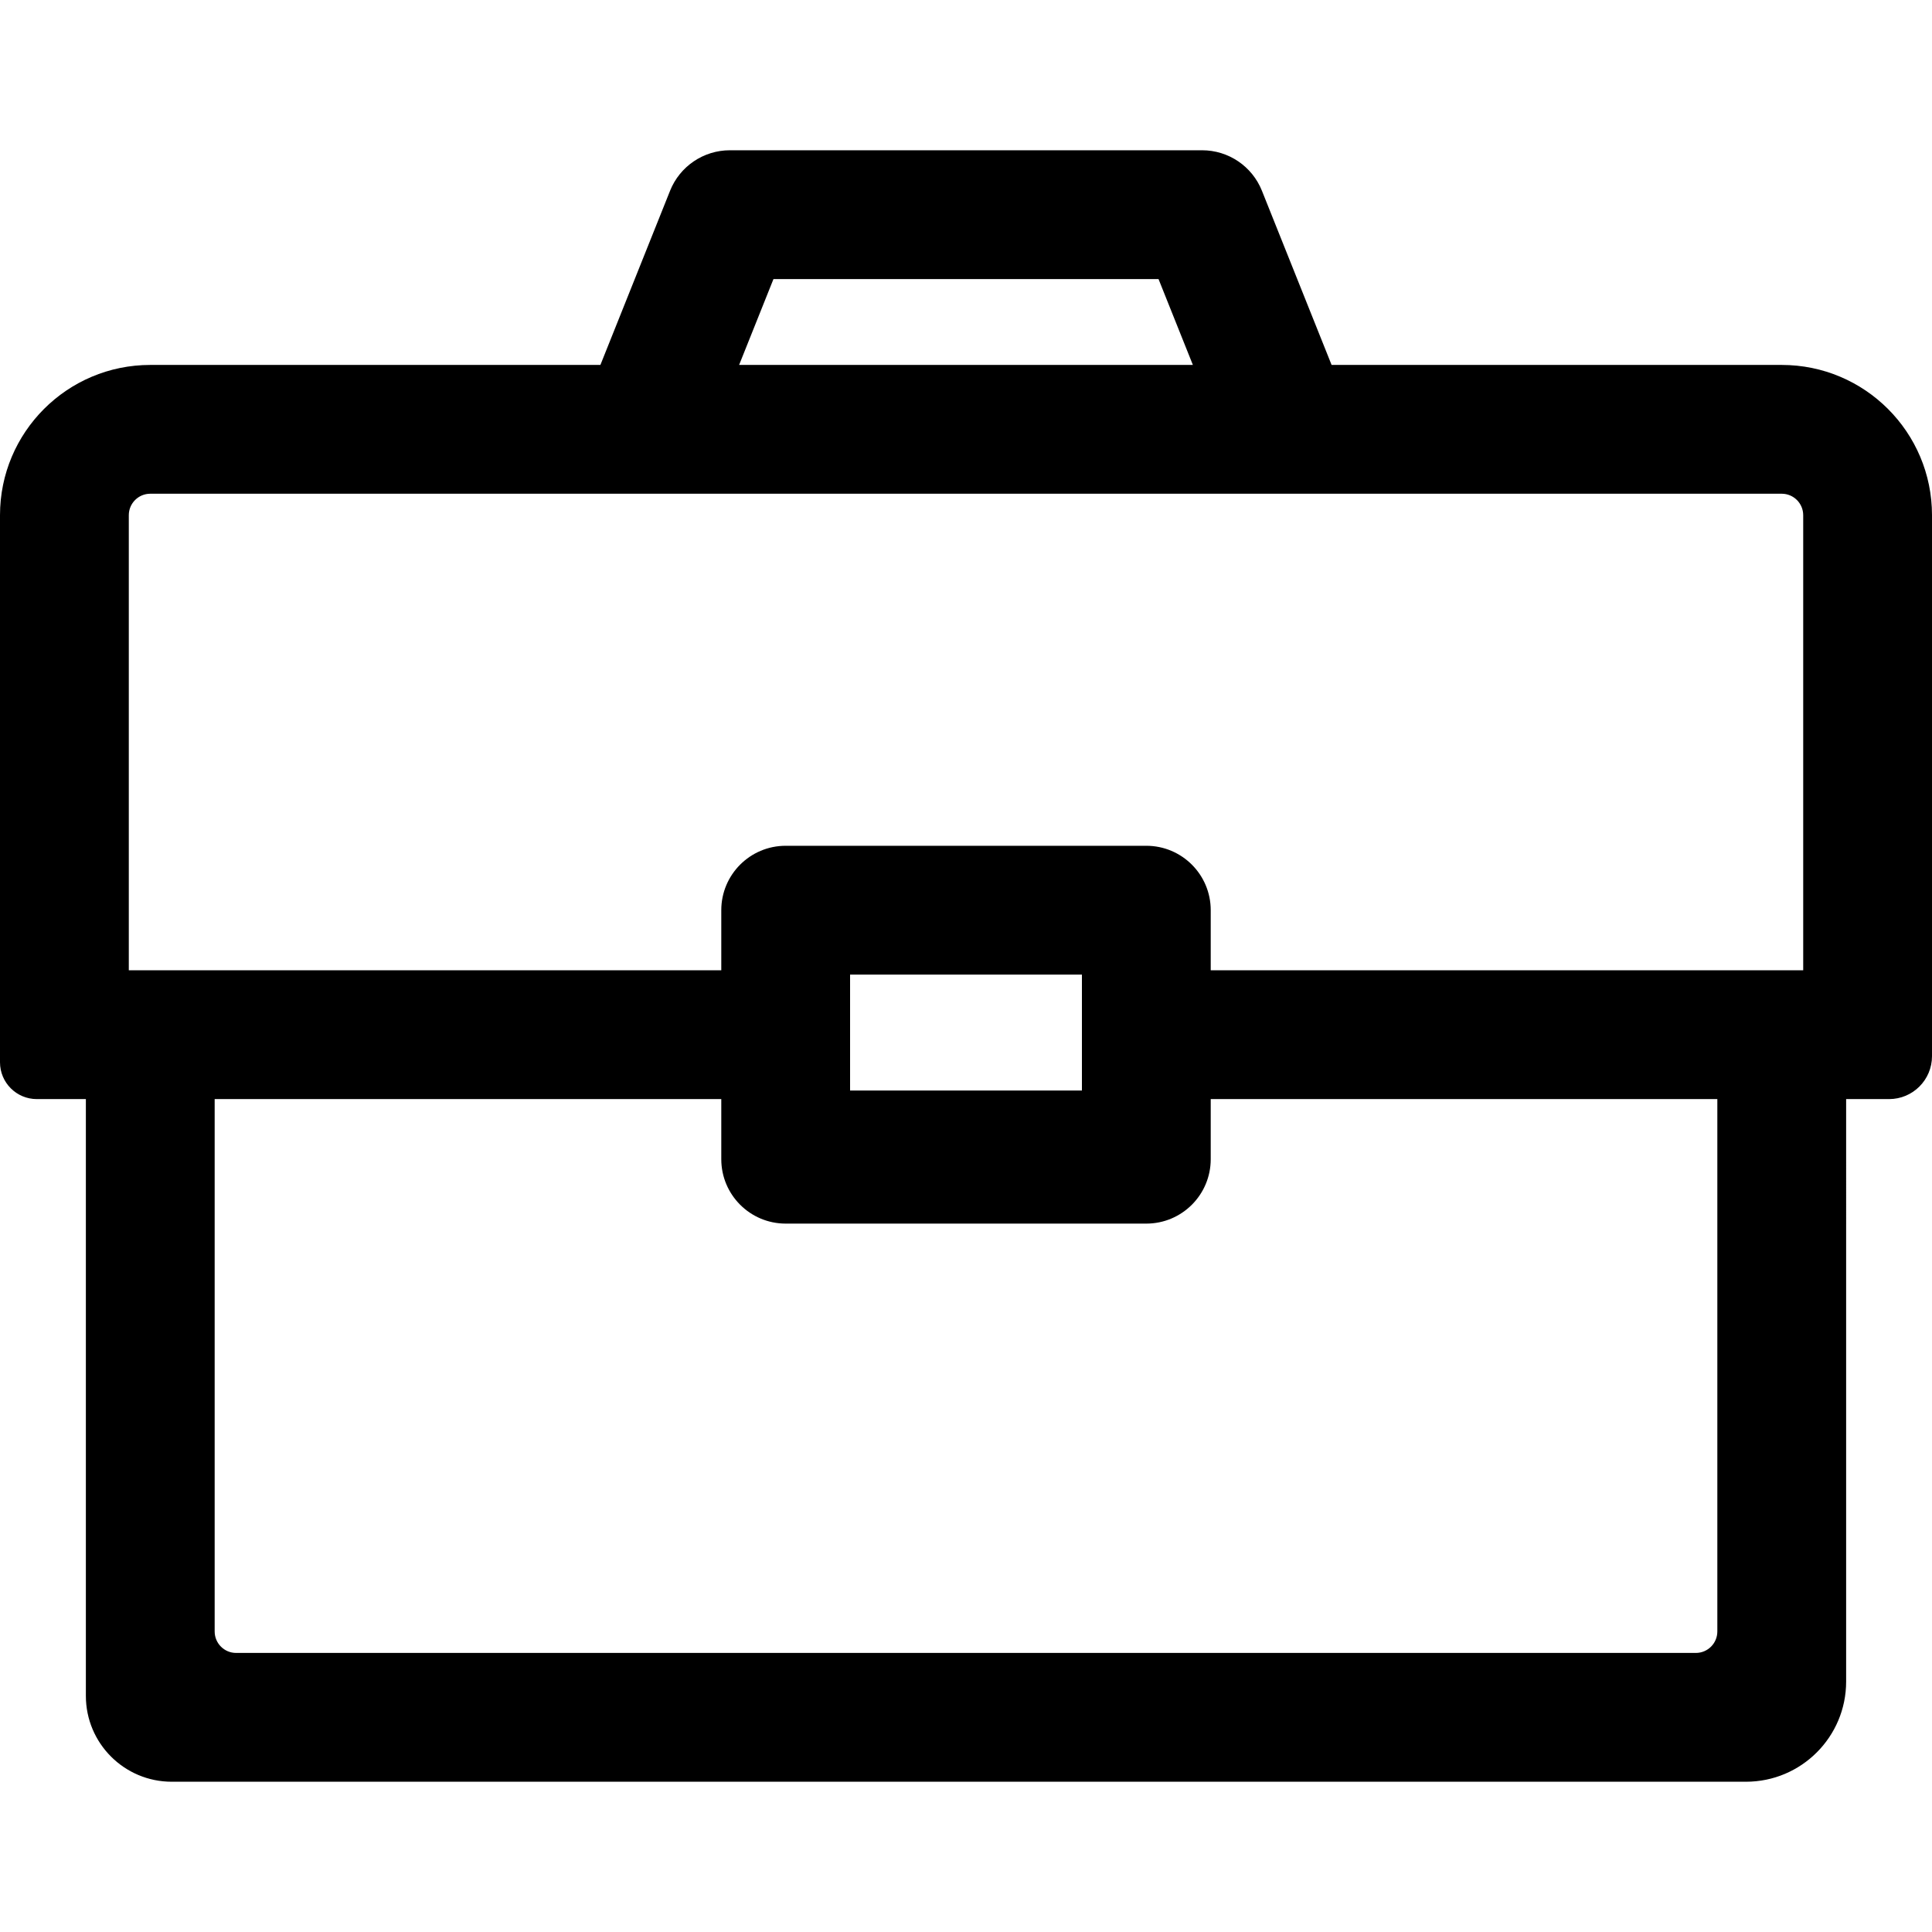
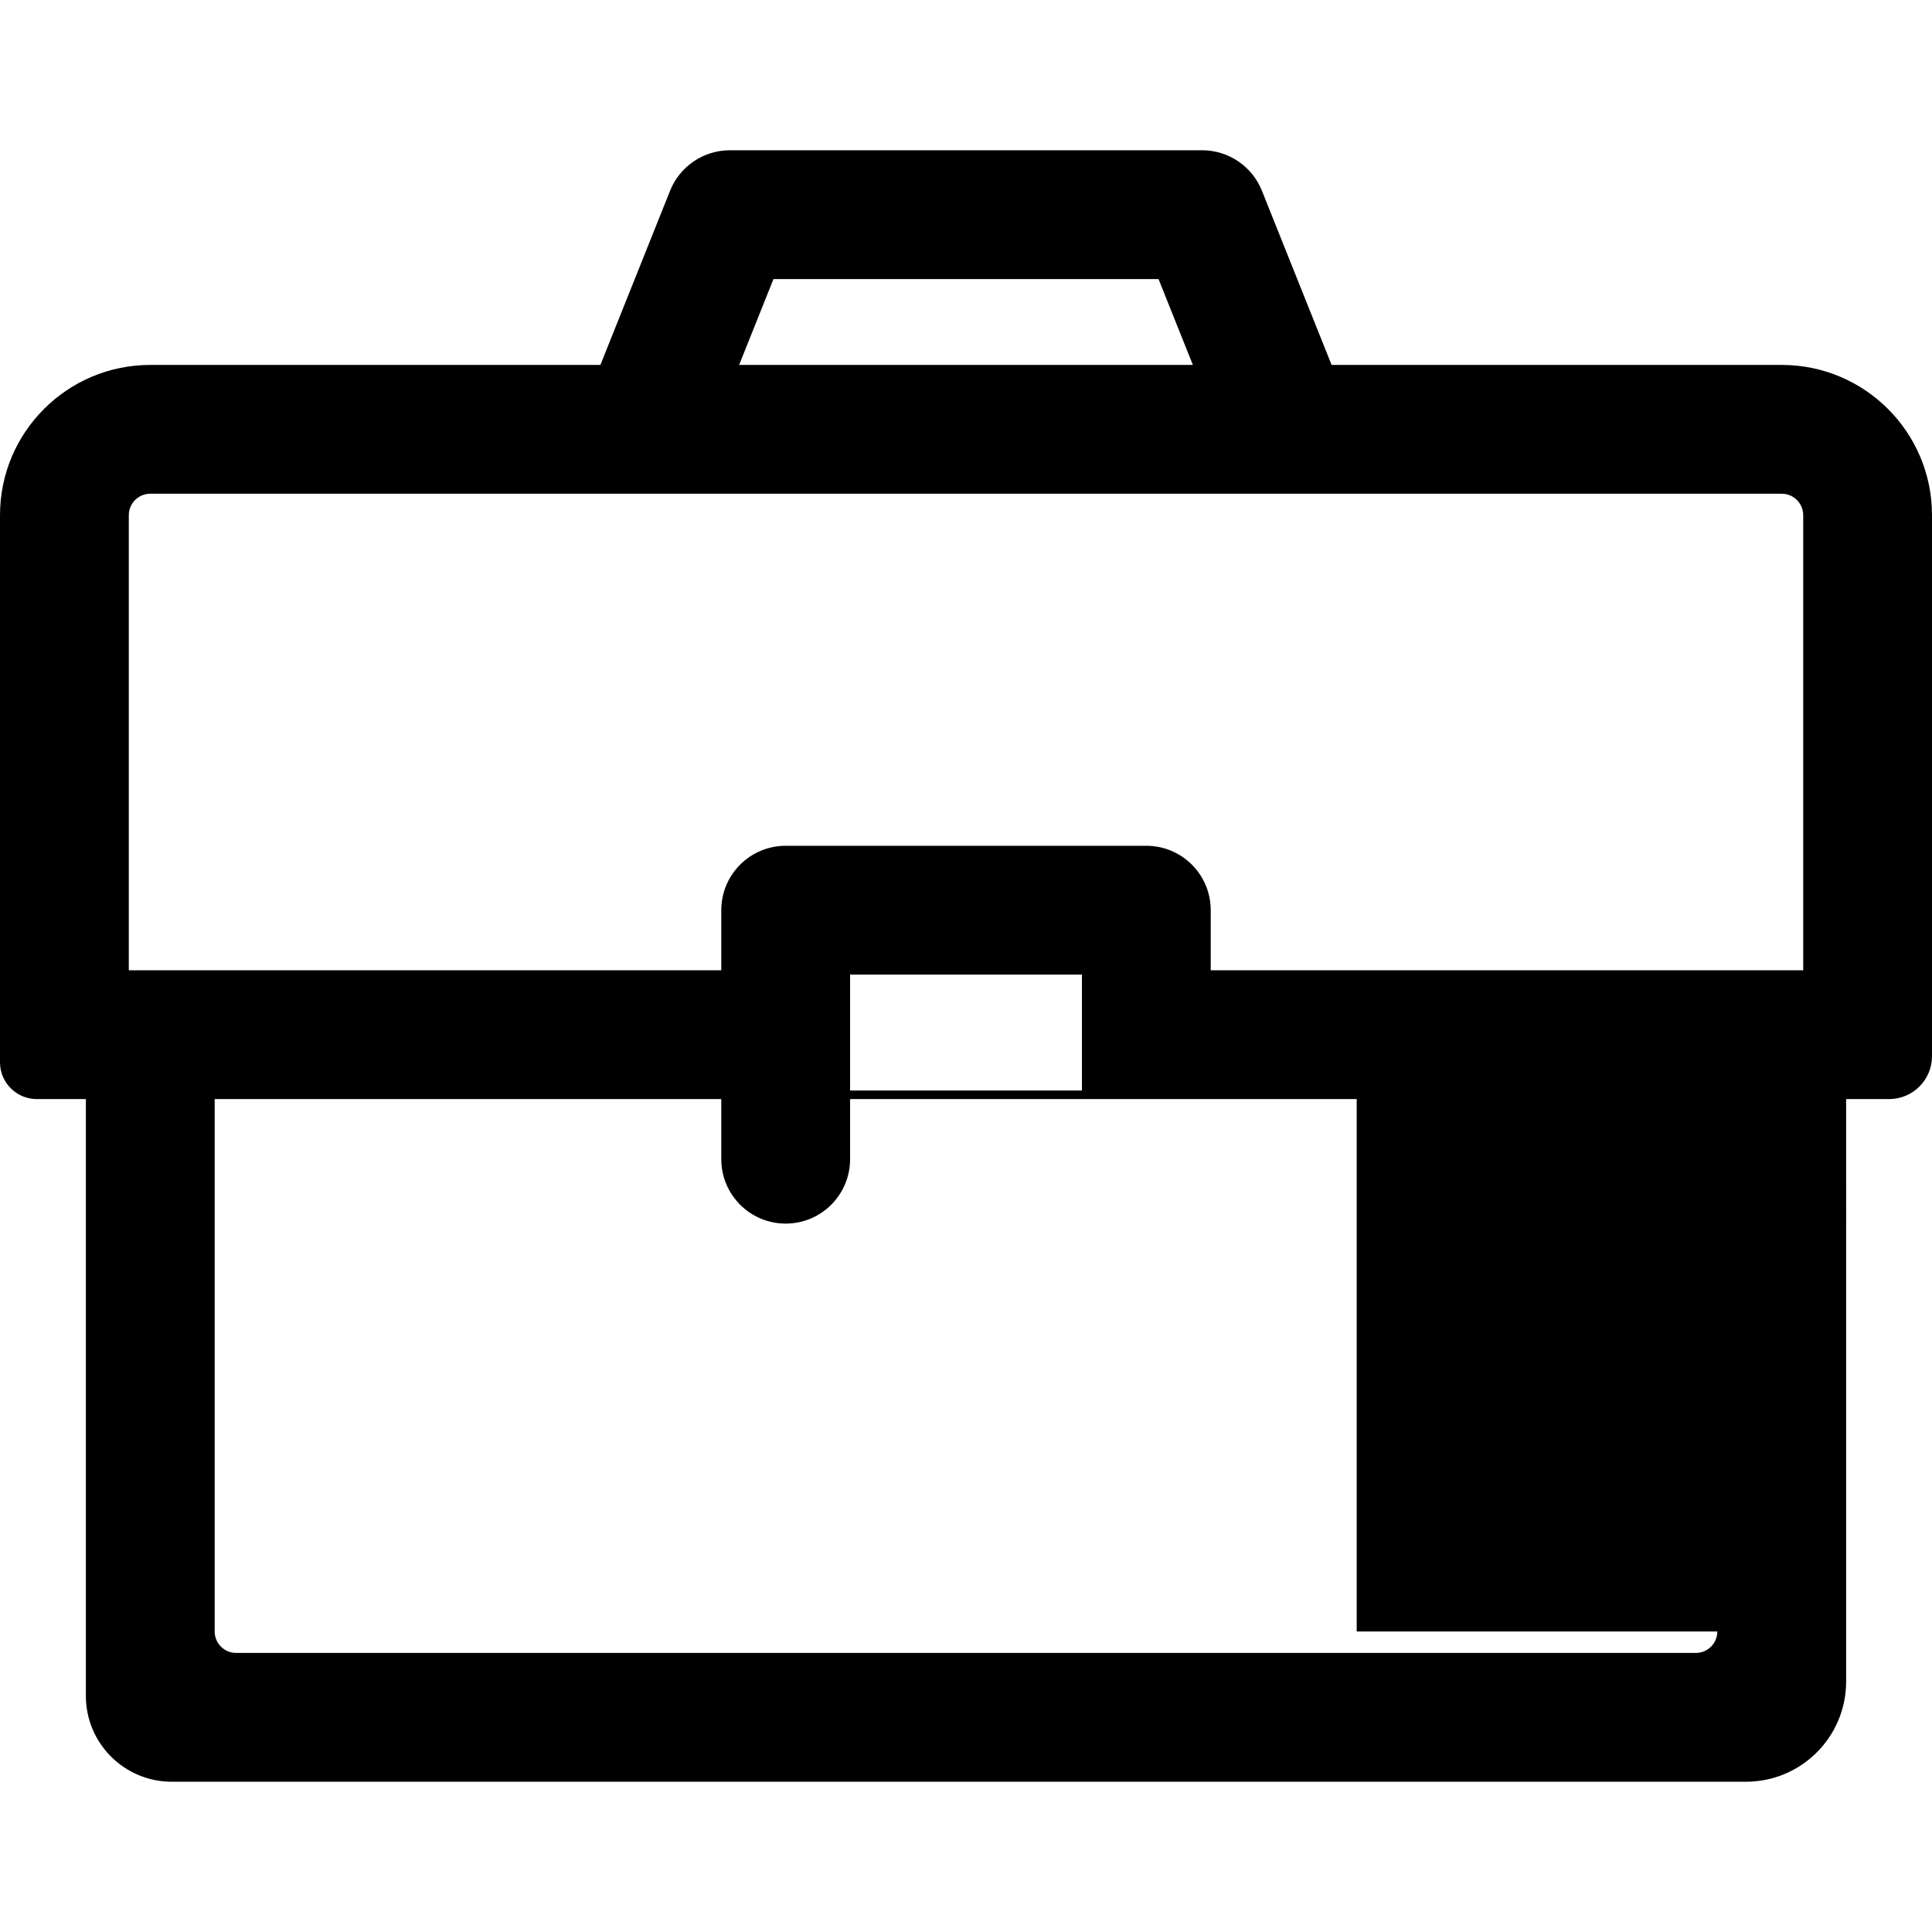
<svg xmlns="http://www.w3.org/2000/svg" fill="#000000" height="800px" width="800px" version="1.1" id="Layer_1" viewBox="0 0 512 512" xml:space="preserve">
  <g>
    <g>
-       <path d="M472.178,96.711h-119.29L334.422,50.55c-2.591-6.48-8.866-10.728-15.845-10.728H193.422    c-6.979,0-13.254,4.248-15.846,10.728l-18.464,46.161H39.822C17.829,96.711,0,114.54,0,136.533v144.986    c0,5.385,4.367,9.752,9.752,9.752h13.004v158.151c0,12.568,10.188,22.756,22.756,22.756h417.186    c14.661,0,26.548-11.886,26.548-26.548V291.271h11.378c6.284,0,11.378-5.094,11.378-11.378v-143.36    C512,114.54,494.171,96.711,472.178,96.711z M204.976,73.956h102.046l9.102,22.756H195.874L204.976,73.956z M455.111,432.356    c0,3.141-2.548,5.689-5.689,5.689H62.578c-3.141,0-5.689-2.547-5.689-5.689V291.271h134.258V307.2    c0,9.425,7.641,17.067,17.067,17.067h95.573c9.425,0,17.067-7.641,17.067-17.067v-15.929h134.258V432.356z M225.28,288.996    c0-11.118,0-19.604,0-30.72h61.44c0,11.121,0,19.604,0,30.72H225.28z M477.867,257.138c-4.398,0-137.111,0-157.013,0v-15.929    c0-9.425-7.641-17.067-17.067-17.067h-95.573c-9.425,0-17.067,7.641-17.067,17.067v15.929c-20.087,0-152.165,0-157.013,0V136.533    c0-3.141,2.547-5.689,5.689-5.689h432.356c3.141,0,5.689,2.547,5.689,5.689V257.138z" />
+       <path d="M472.178,96.711h-119.29L334.422,50.55c-2.591-6.48-8.866-10.728-15.845-10.728H193.422    c-6.979,0-13.254,4.248-15.846,10.728l-18.464,46.161H39.822C17.829,96.711,0,114.54,0,136.533v144.986    c0,5.385,4.367,9.752,9.752,9.752h13.004v158.151c0,12.568,10.188,22.756,22.756,22.756h417.186    c14.661,0,26.548-11.886,26.548-26.548V291.271h11.378c6.284,0,11.378-5.094,11.378-11.378v-143.36    C512,114.54,494.171,96.711,472.178,96.711z M204.976,73.956h102.046l9.102,22.756H195.874L204.976,73.956z M455.111,432.356    c0,3.141-2.548,5.689-5.689,5.689H62.578c-3.141,0-5.689-2.547-5.689-5.689V291.271h134.258V307.2    c0,9.425,7.641,17.067,17.067,17.067c9.425,0,17.067-7.641,17.067-17.067v-15.929h134.258V432.356z M225.28,288.996    c0-11.118,0-19.604,0-30.72h61.44c0,11.121,0,19.604,0,30.72H225.28z M477.867,257.138c-4.398,0-137.111,0-157.013,0v-15.929    c0-9.425-7.641-17.067-17.067-17.067h-95.573c-9.425,0-17.067,7.641-17.067,17.067v15.929c-20.087,0-152.165,0-157.013,0V136.533    c0-3.141,2.547-5.689,5.689-5.689h432.356c3.141,0,5.689,2.547,5.689,5.689V257.138z" />
    </g>
  </g>
</svg>